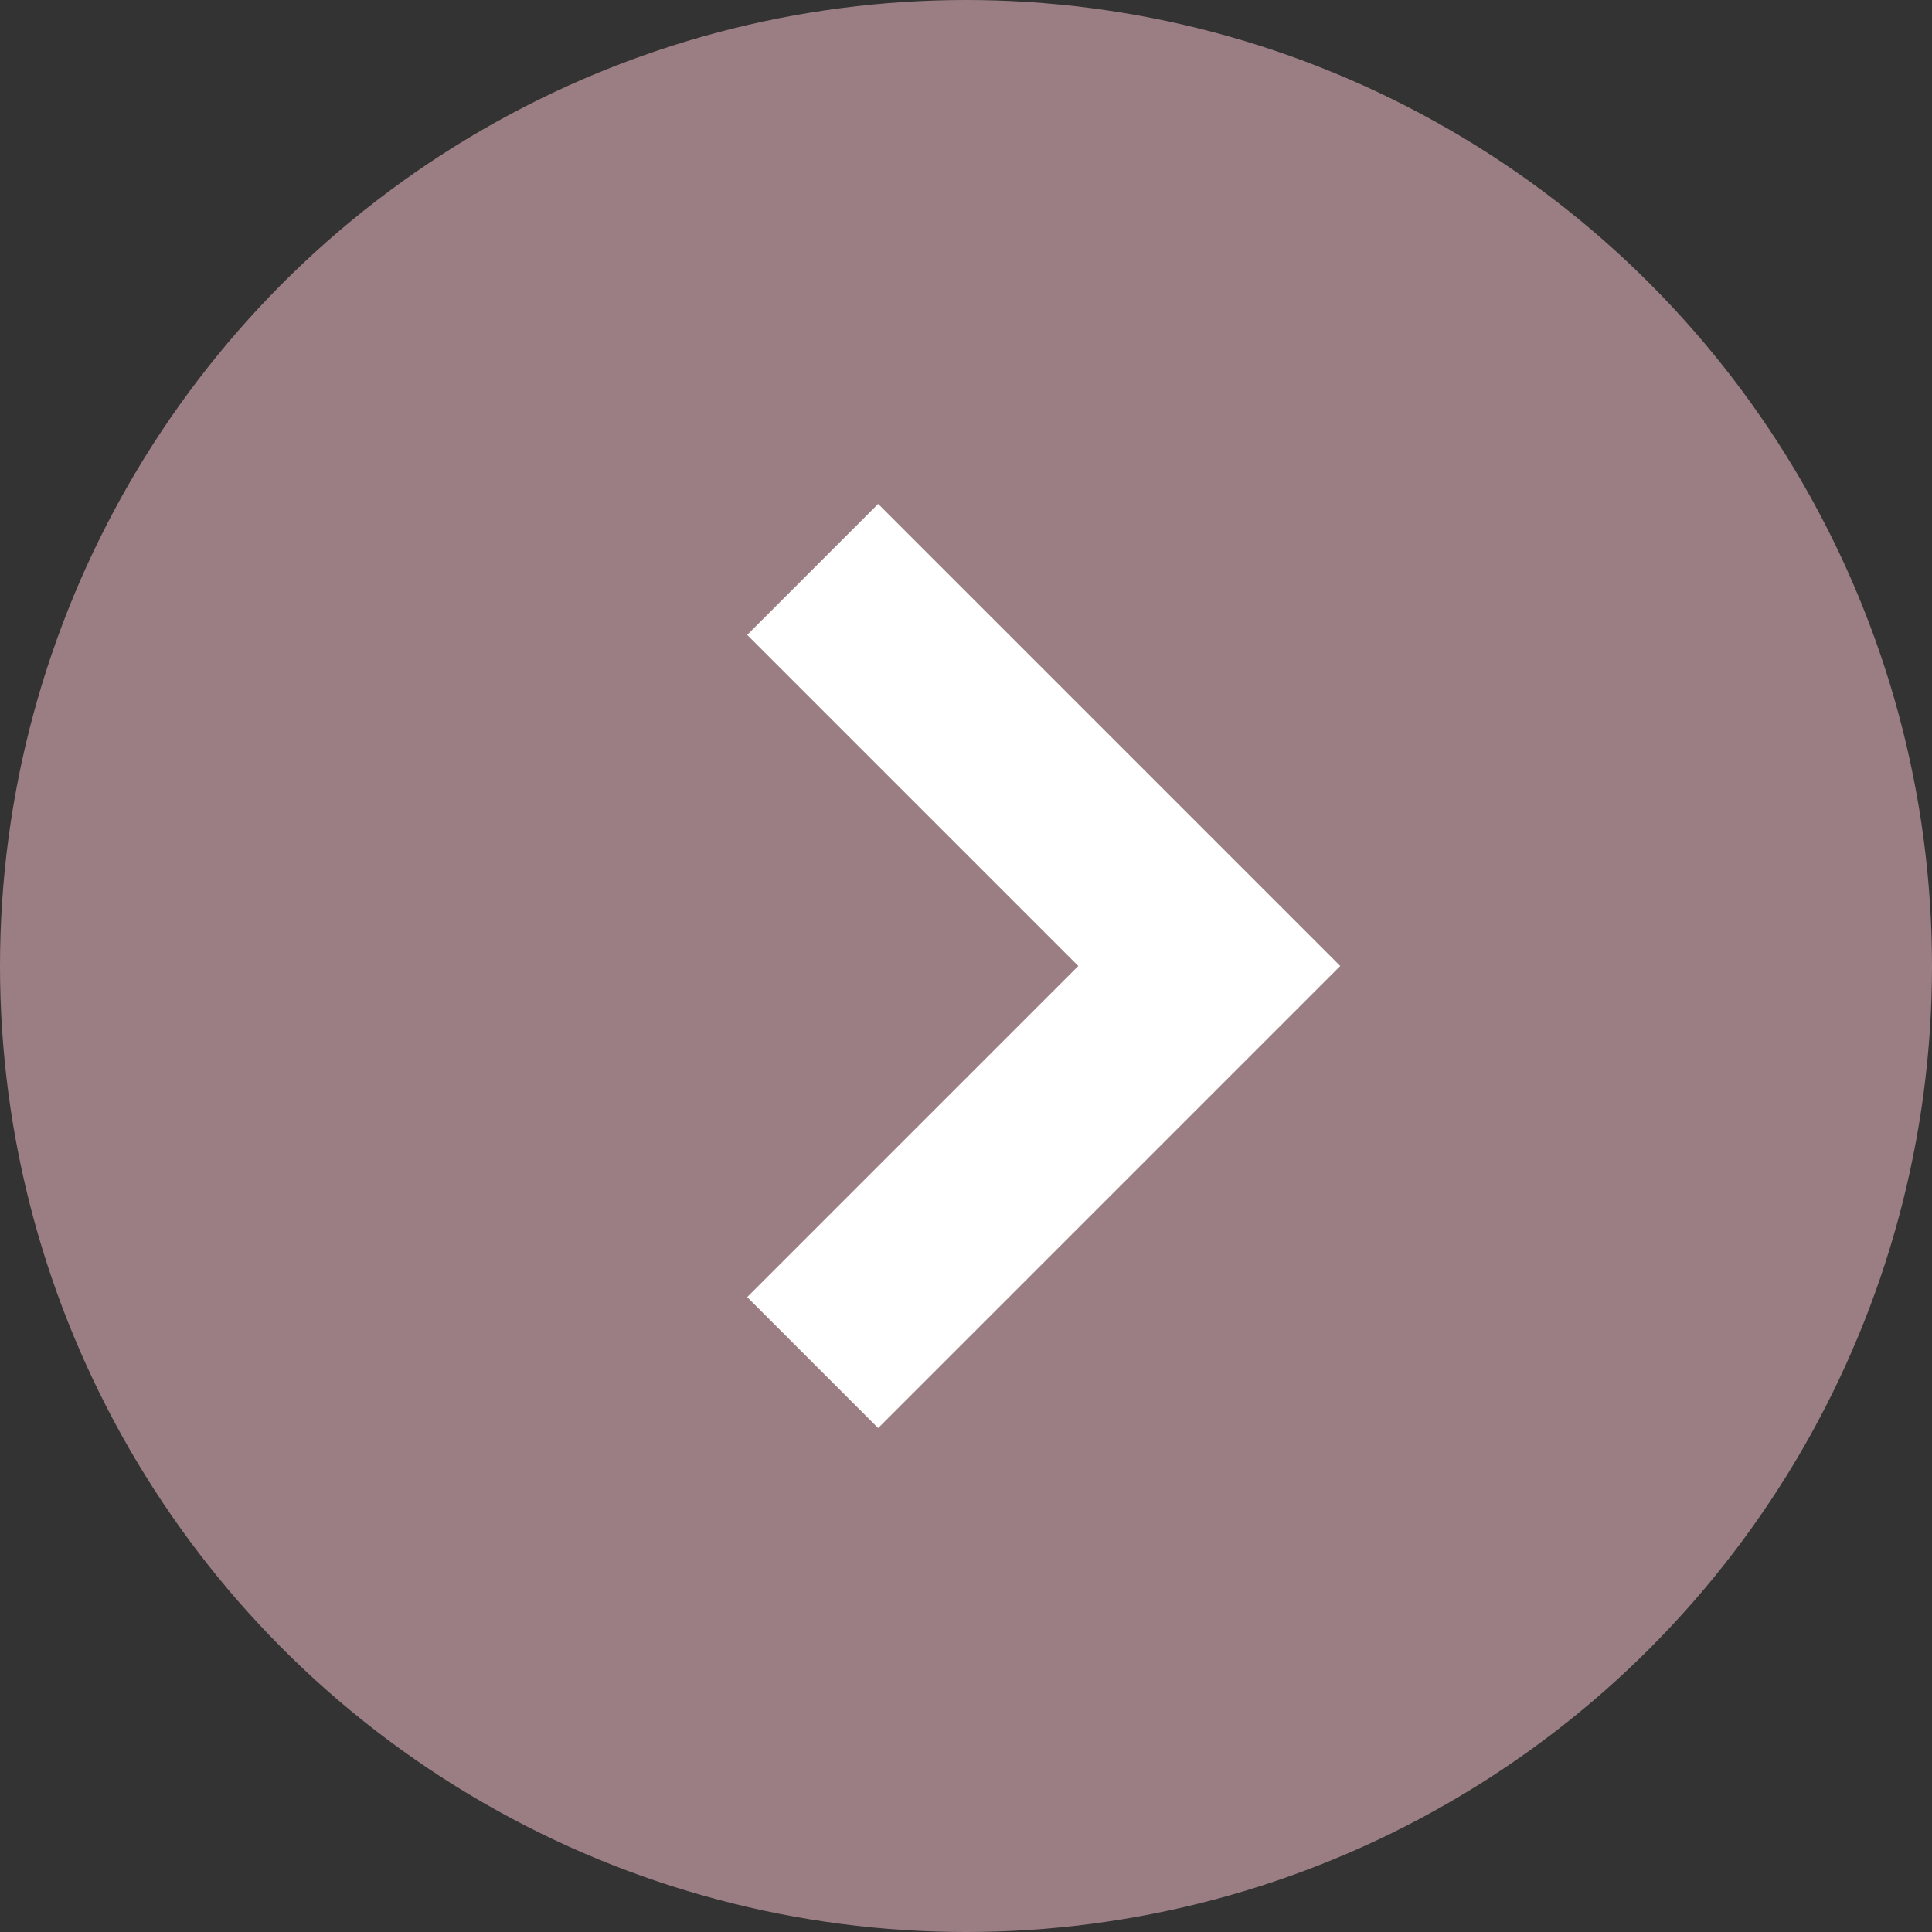
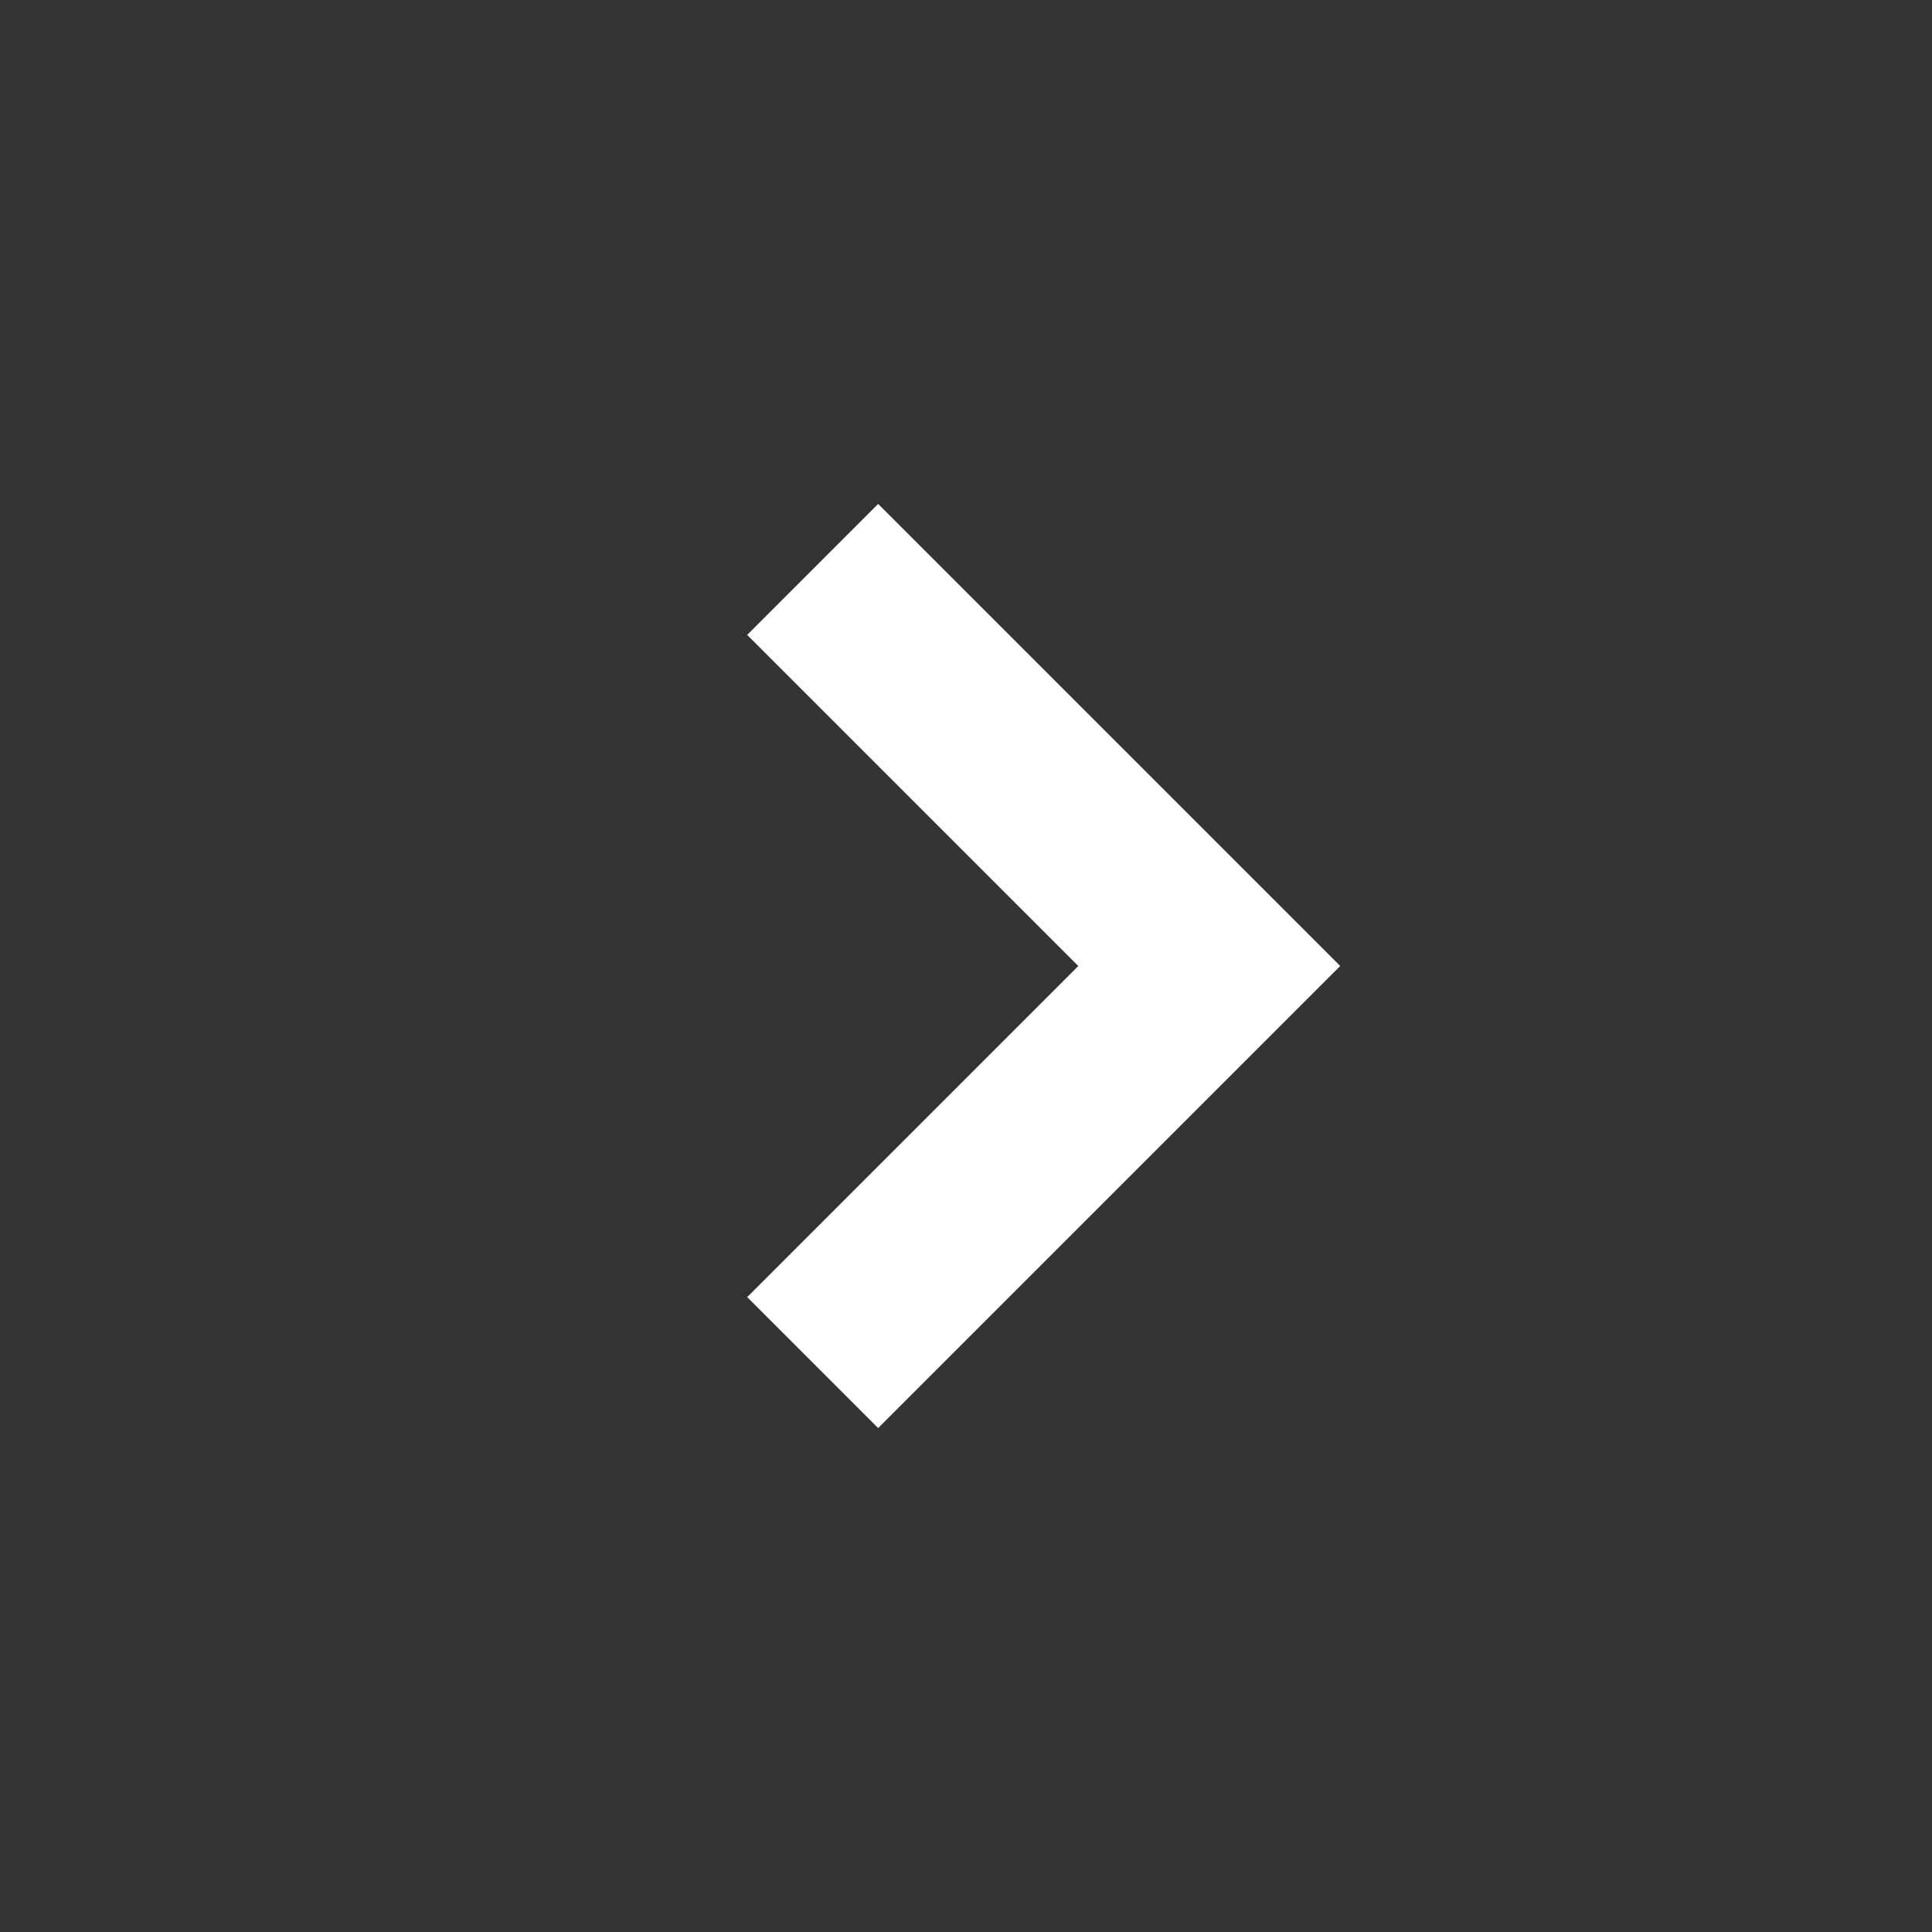
<svg xmlns="http://www.w3.org/2000/svg" id="Group_140" data-name="Group 140" width="22" height="22" viewBox="0 0 22 22">
  <rect x="0" y="0" width="22" height="22" fill="#333333" stroke="none" />
-   <circle id="Ellipse_20" data-name="Ellipse 20" cx="11" cy="11" r="11" fill="#9a7e83" />
-   <path id="Union_2" data-name="Union 2" d="M0,7.441V5.332H5.332V0H7.441V7.441Z" transform="translate(4.738 11) rotate(-45)" fill="#fff" />
+   <path id="Union_2" data-name="Union 2" d="M0,7.441V5.332H5.332V0H7.441V7.441" transform="translate(4.738 11) rotate(-45)" fill="#fff" />
</svg>